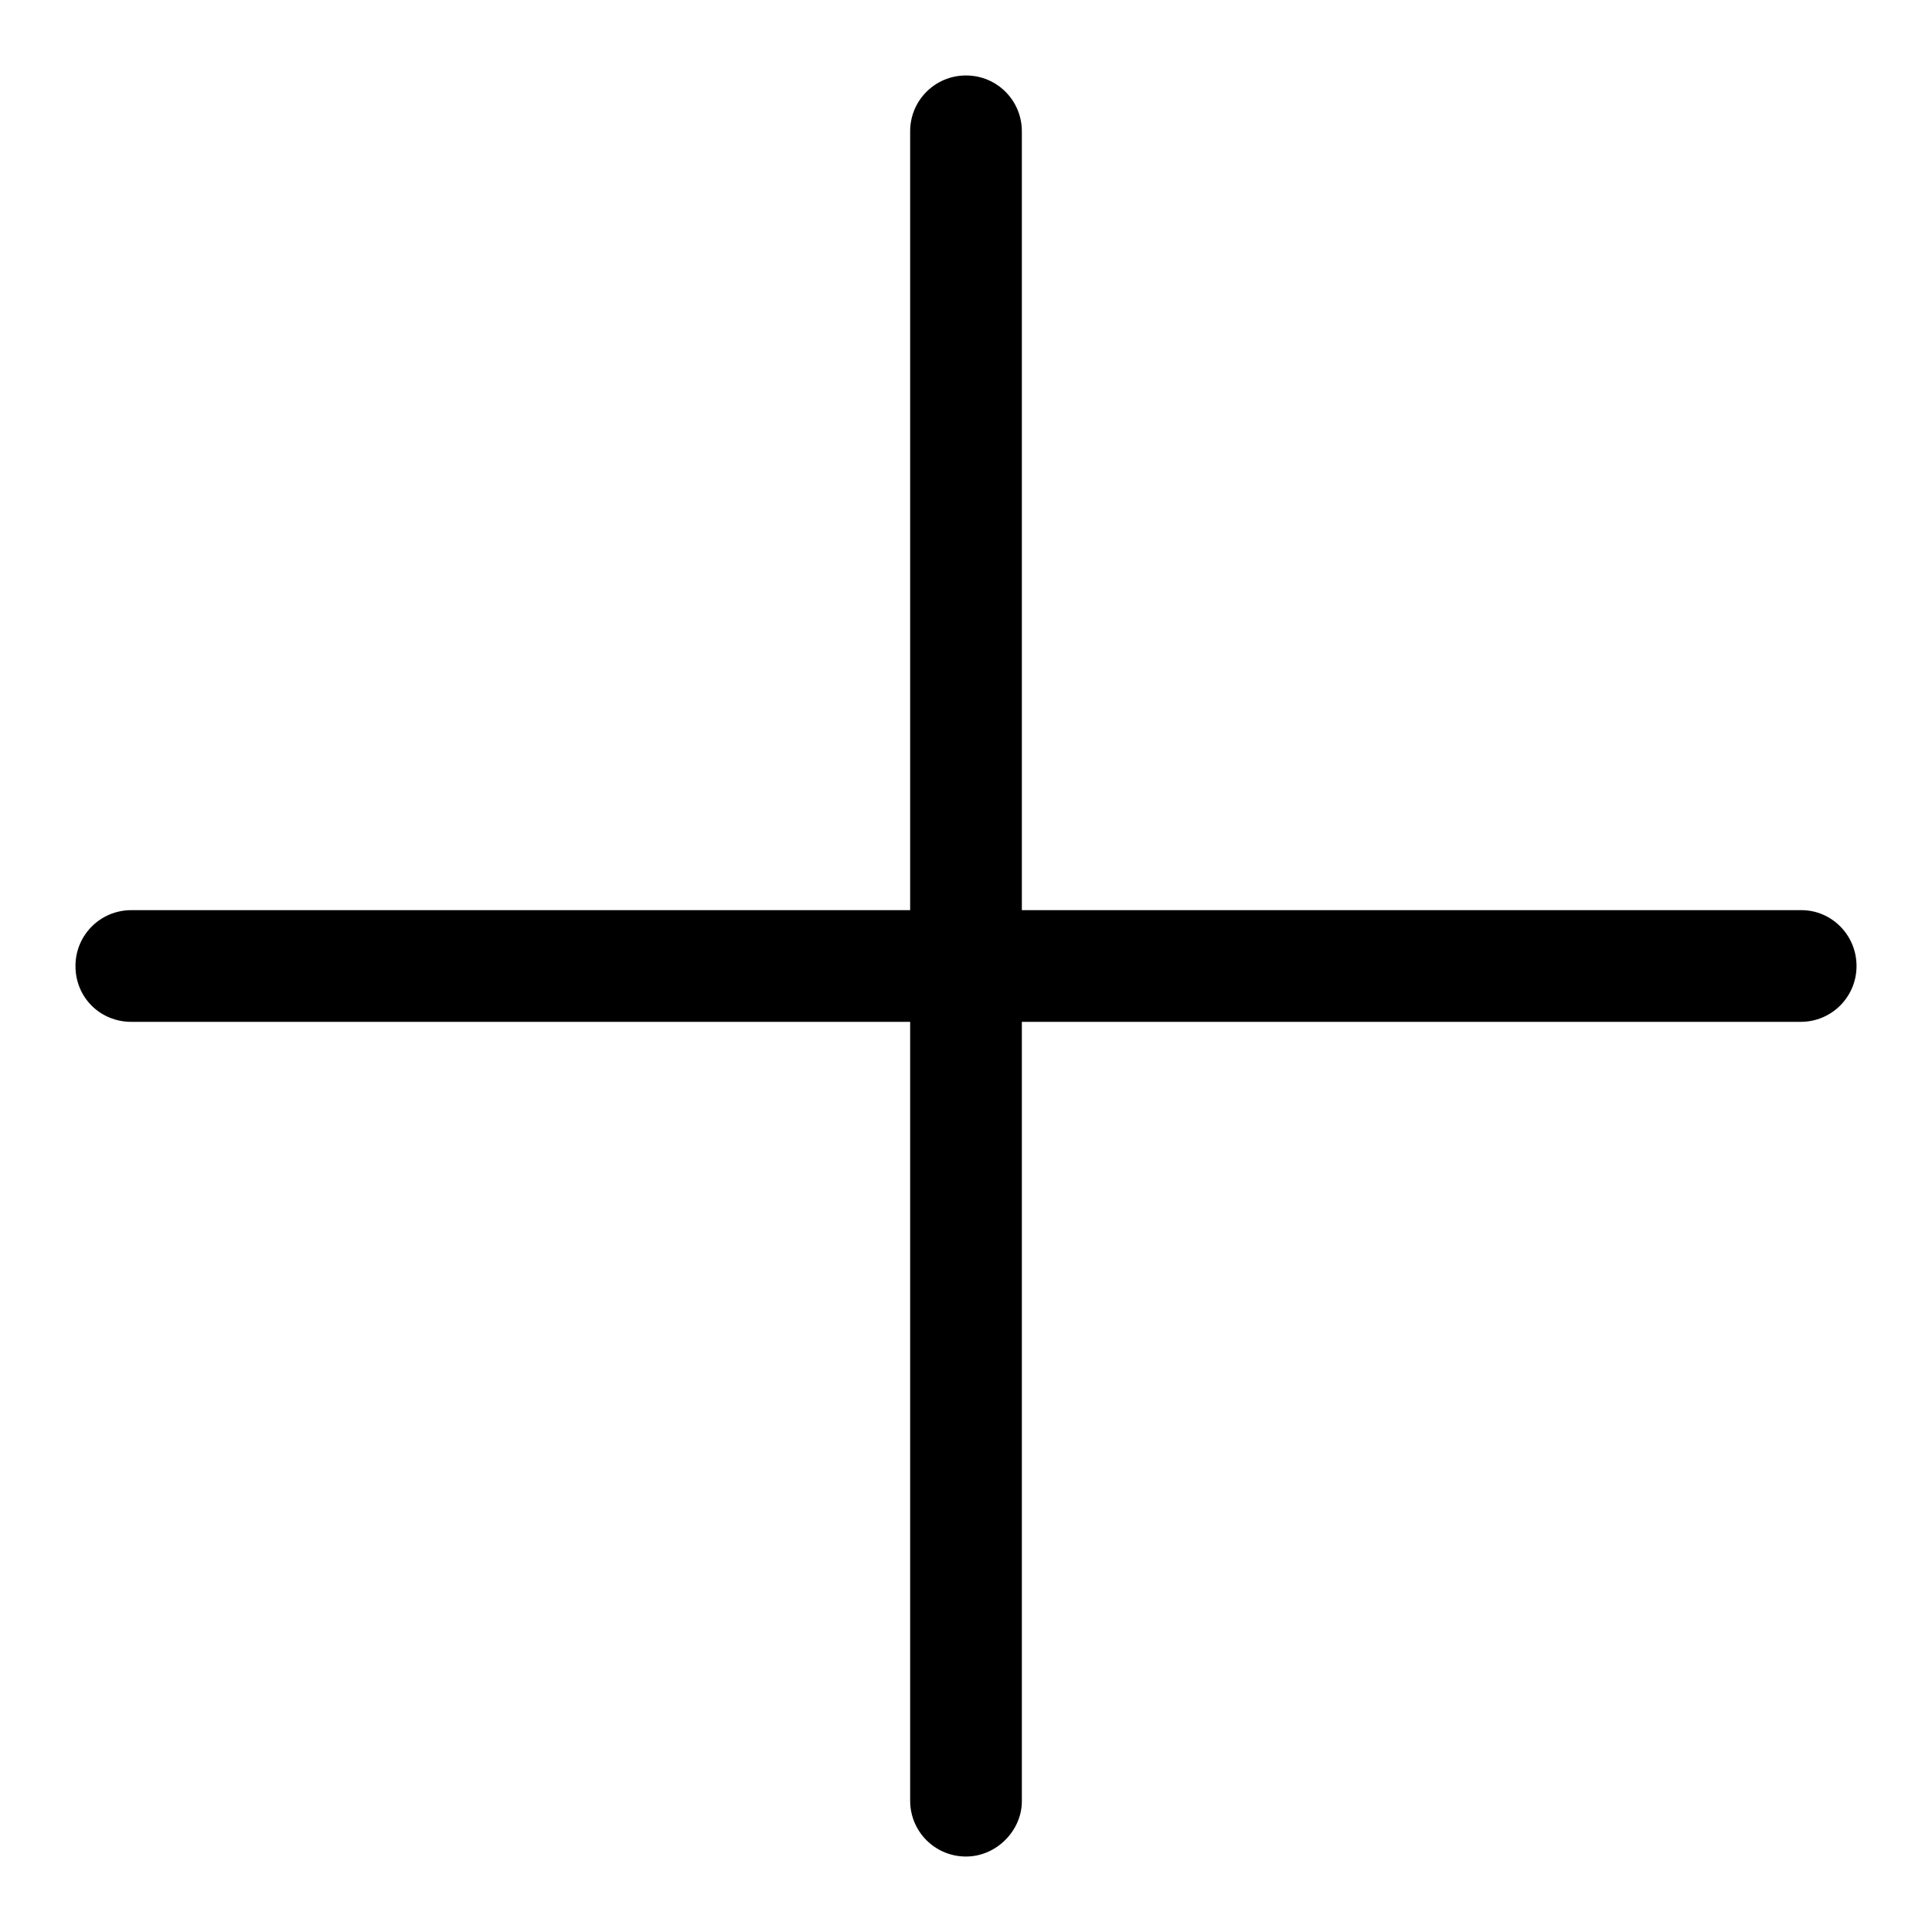
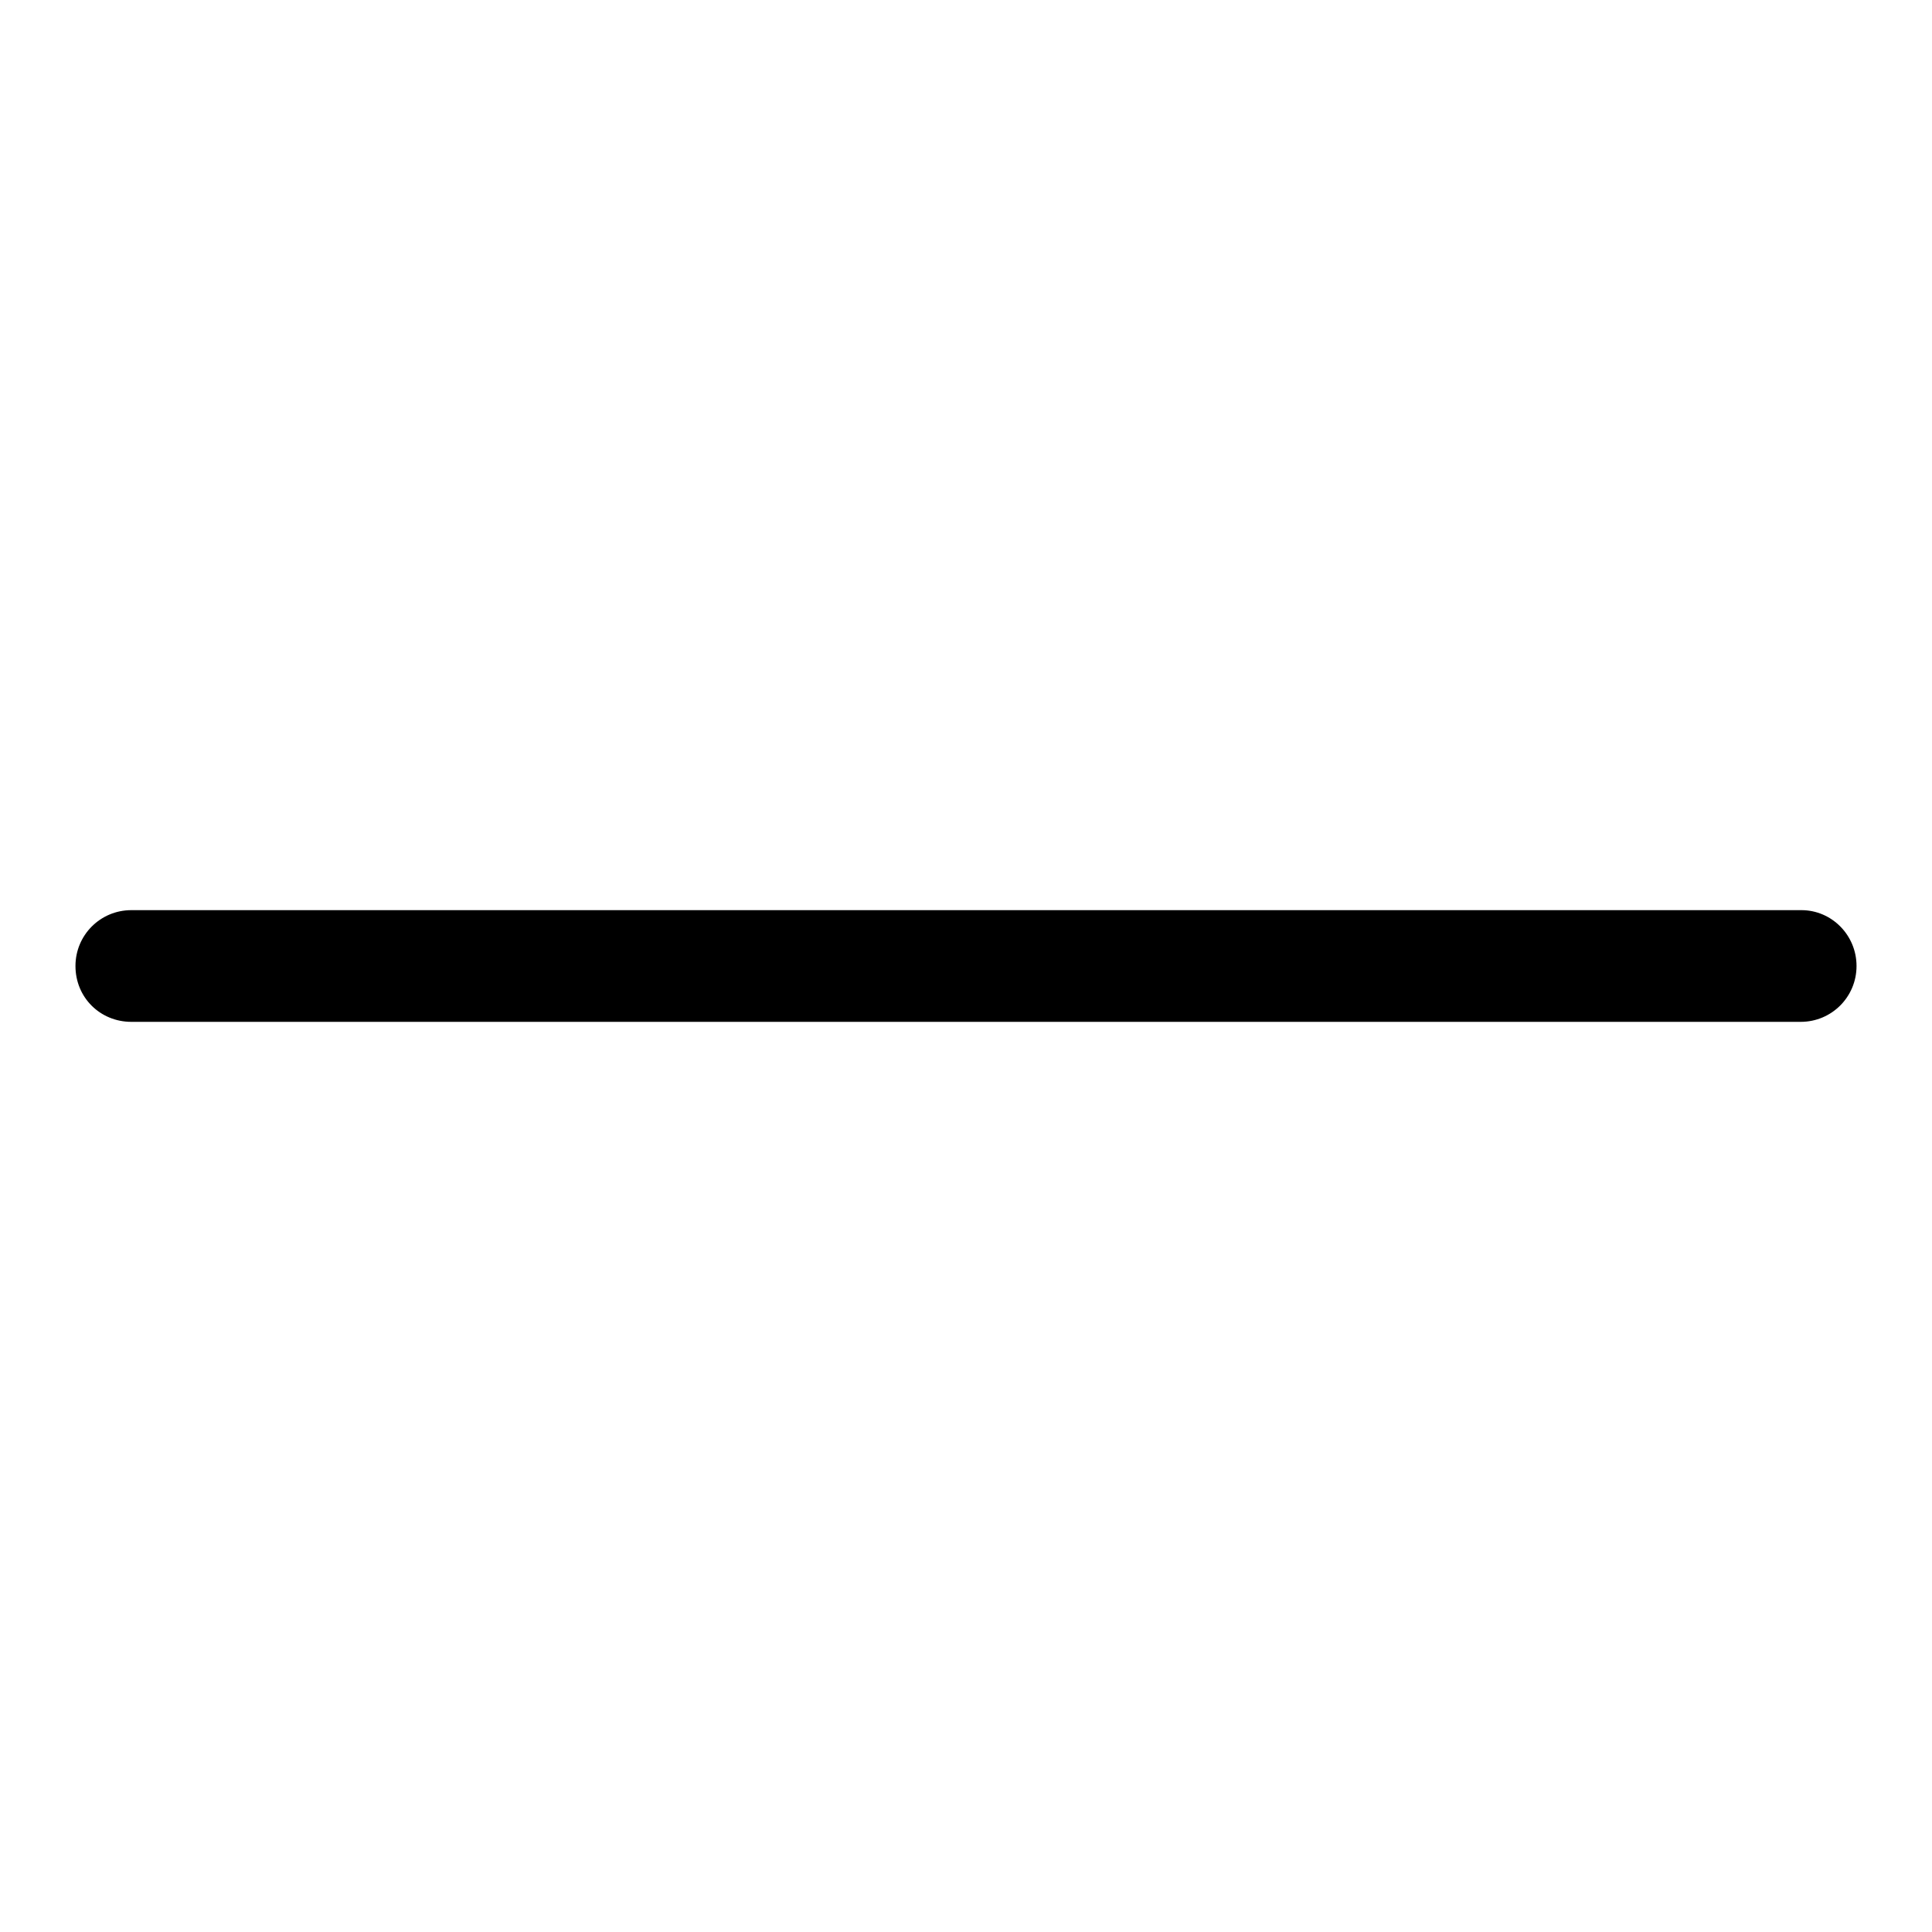
<svg xmlns="http://www.w3.org/2000/svg" version="1.1" x="0px" y="0px" viewBox="0 0 256 256" enable-background="new 0 0 256 256" xml:space="preserve">
  <g>
    <g>
      <path fill="#000000" d="M246,128L246,128c0,4.1-3.3,7.4-7.4,7.4H17.4c-4.1,0-7.4-3.2-7.4-7.4l0,0c0-4.1,3.3-7.4,7.4-7.4h221.3C242.7,120.6,246,123.9,246,128z" />
-       <path fill="#000000" d="M128,246L128,246c-4.1,0-7.4-3.3-7.4-7.4V17.4c0-4.1,3.3-7.4,7.4-7.4l0,0c4.1,0,7.4,3.3,7.4,7.4v221.3C135.4,242.5,132.1,246,128,246z" />
    </g>
  </g>
</svg>